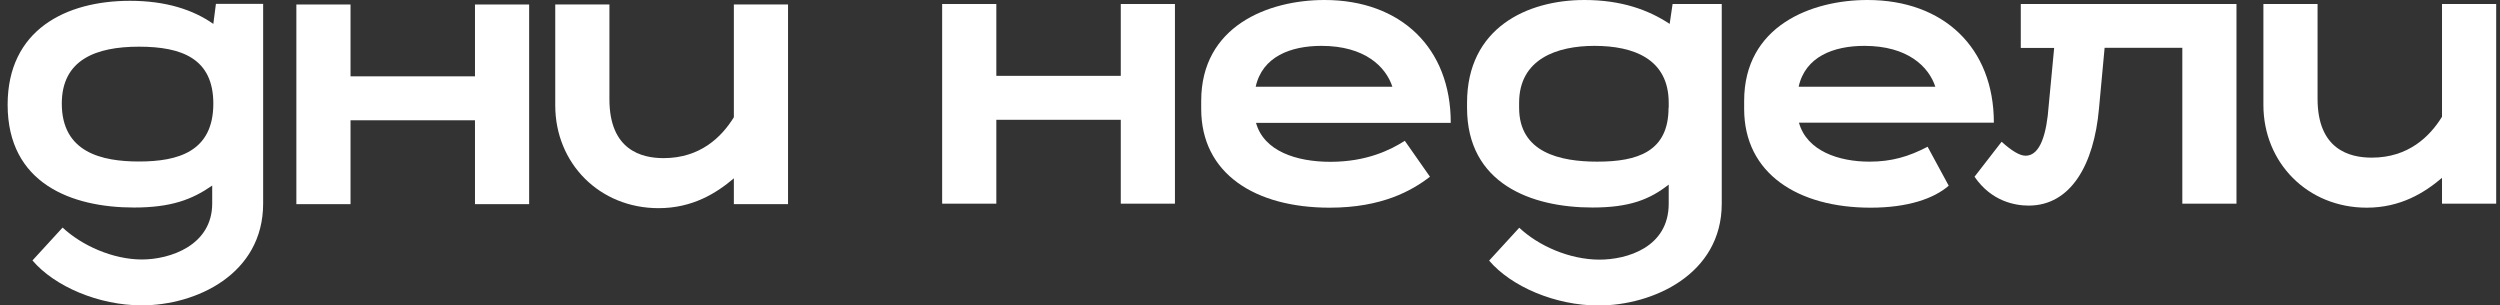
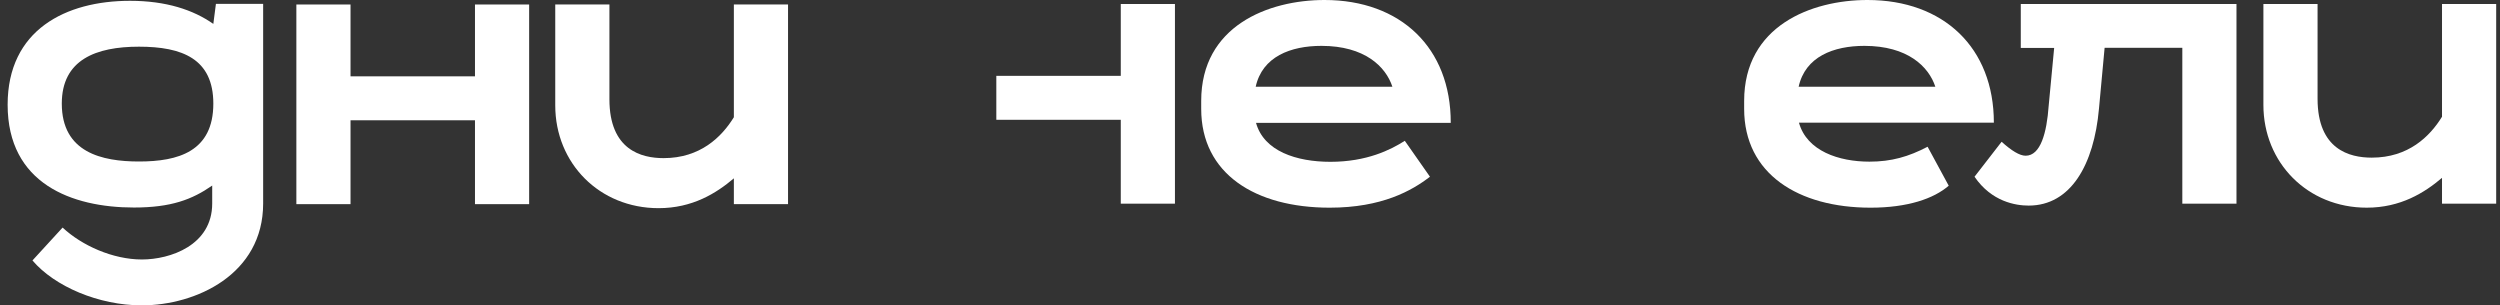
<svg xmlns="http://www.w3.org/2000/svg" width="262" height="32" viewBox="0 0 262 32" fill="none">
  <rect x="0" y="0" width="262" height="32" fill="#333333" stroke="none" />
  <g clip-path="url(#clip0_13369_6)">
    <path d="M49.778 8H36.735V0.471H31.059V21.395H36.735V12.605H49.778V21.395H55.454V0.471H49.778V8Z" fill="white" />
    <path d="M22.357 2.505C20.245 1.026 17.407 0.085 13.623 0.085C6.899 0.085 0.8 3.127 0.8 10.976C0.8 19.244 7.524 21.749 14.045 21.749C17.931 21.749 20.144 20.908 22.239 19.446V21.328C22.239 25.715 17.829 27.194 14.873 27.194C11.832 27.194 8.571 25.732 6.561 23.849L3.402 27.295C5.716 30.018 10.345 32.001 14.856 32.001C20.533 32.001 27.578 28.757 27.578 21.328V0.404H22.628L22.357 2.505ZM14.569 16.925C10.683 16.925 6.476 15.984 6.476 10.858C6.476 6.253 10.058 4.892 14.569 4.892C19.08 4.892 22.357 6.152 22.357 10.858C22.357 15.883 18.674 16.925 14.569 16.925Z" fill="white" />
    <path d="M76.909 12.286C75.626 14.37 73.379 16.572 69.543 16.572C67.229 16.572 63.867 15.731 63.867 10.403V0.471H58.19V11.042C58.19 17.109 62.819 21.815 69.02 21.815C72.568 21.815 75.068 20.252 76.909 18.689V21.395H82.586V0.471H76.909V12.286Z" fill="white" />
    <path d="M211.762 5.025H215.276L214.701 11.092C214.498 13.916 213.856 16.319 212.285 16.319C211.66 16.319 210.815 15.798 209.768 14.857L206.93 18.521C208.721 21.142 211.238 21.546 212.606 21.546C217.016 21.546 219.449 17.26 219.972 11.395L220.564 5.008H228.707V21.344H234.383V0.42H211.778V5.025H211.762Z" fill="white" />
-     <path d="M174.982 2.504C172.769 1.042 169.931 0 166.045 0C160.048 0 153.746 2.924 153.746 10.773V11.294C153.746 19.244 160.47 21.748 166.89 21.748C170.776 21.748 172.888 20.908 174.881 19.345V21.345C174.881 25.95 170.472 27.21 167.633 27.21C164.474 27.21 161.213 25.748 159.22 23.866L156.061 27.311C158.375 30.034 163.004 32.017 167.515 32.017C173.192 32.017 180.439 28.773 180.439 21.345V0.42H175.287L174.982 2.504ZM174.864 11.294C174.864 15.899 171.604 16.941 167.397 16.941C163.511 16.941 159.203 16 159.203 11.294V10.773C159.203 6.168 163.19 4.807 167.093 4.807C171.198 4.807 174.881 6.168 174.881 10.773V11.294H174.864Z" fill="white" />
-     <path d="M117.457 7.949H104.415V0.42H98.738V21.344H104.415V12.554H117.457V21.344H123.134V0.42H117.457V7.949Z" fill="white" />
+     <path d="M117.457 7.949H104.415V0.42V21.344H104.415V12.554H117.457V21.344H123.134V0.42H117.457V7.949Z" fill="white" />
    <path d="M195.914 16.941C192.721 16.941 189.359 15.832 188.531 12.857H208.957C208.957 5.009 203.702 0 195.711 0C189.815 0 182.787 2.723 182.787 10.572V11.412C182.787 18.219 188.464 21.765 196.032 21.765C199.918 21.765 202.655 20.824 204.226 19.462L202.013 15.378C200.019 16.42 198.229 16.941 195.914 16.941ZM195.39 4.807C199.918 4.807 202.131 6.975 202.824 9.093H188.497C189.19 5.933 192.164 4.807 195.39 4.807Z" fill="white" />
    <path d="M138.81 0C132.914 0 125.886 2.723 125.886 10.572V11.412C125.886 18.219 131.562 21.765 139.351 21.765C144.824 21.765 147.967 19.983 149.859 18.521L147.223 14.756C145.754 15.698 143.236 16.958 139.435 16.958C135.87 16.958 132.458 15.849 131.63 12.874H152.038C152.055 5.025 146.801 0 138.81 0ZM131.596 9.093C132.289 5.933 135.262 4.807 138.489 4.807C143.017 4.807 145.23 6.975 145.923 9.093H131.596Z" fill="white" />
    <path d="M255.923 0.42V12.235C254.639 14.319 252.392 16.521 248.557 16.521C246.243 16.521 242.881 15.68 242.881 10.353V0.42H237.204V10.991C237.204 17.058 241.833 21.764 248.033 21.764C251.581 21.764 254.082 20.201 255.923 18.638V21.344H261.6V0.42H255.923Z" fill="white" />
  </g>
  <defs>
    <clipPath id="clip0_13369_6">
      <rect width="260.8" height="32" fill="white" transform="translate(0.8)" />
    </clipPath>
  </defs>
</svg>